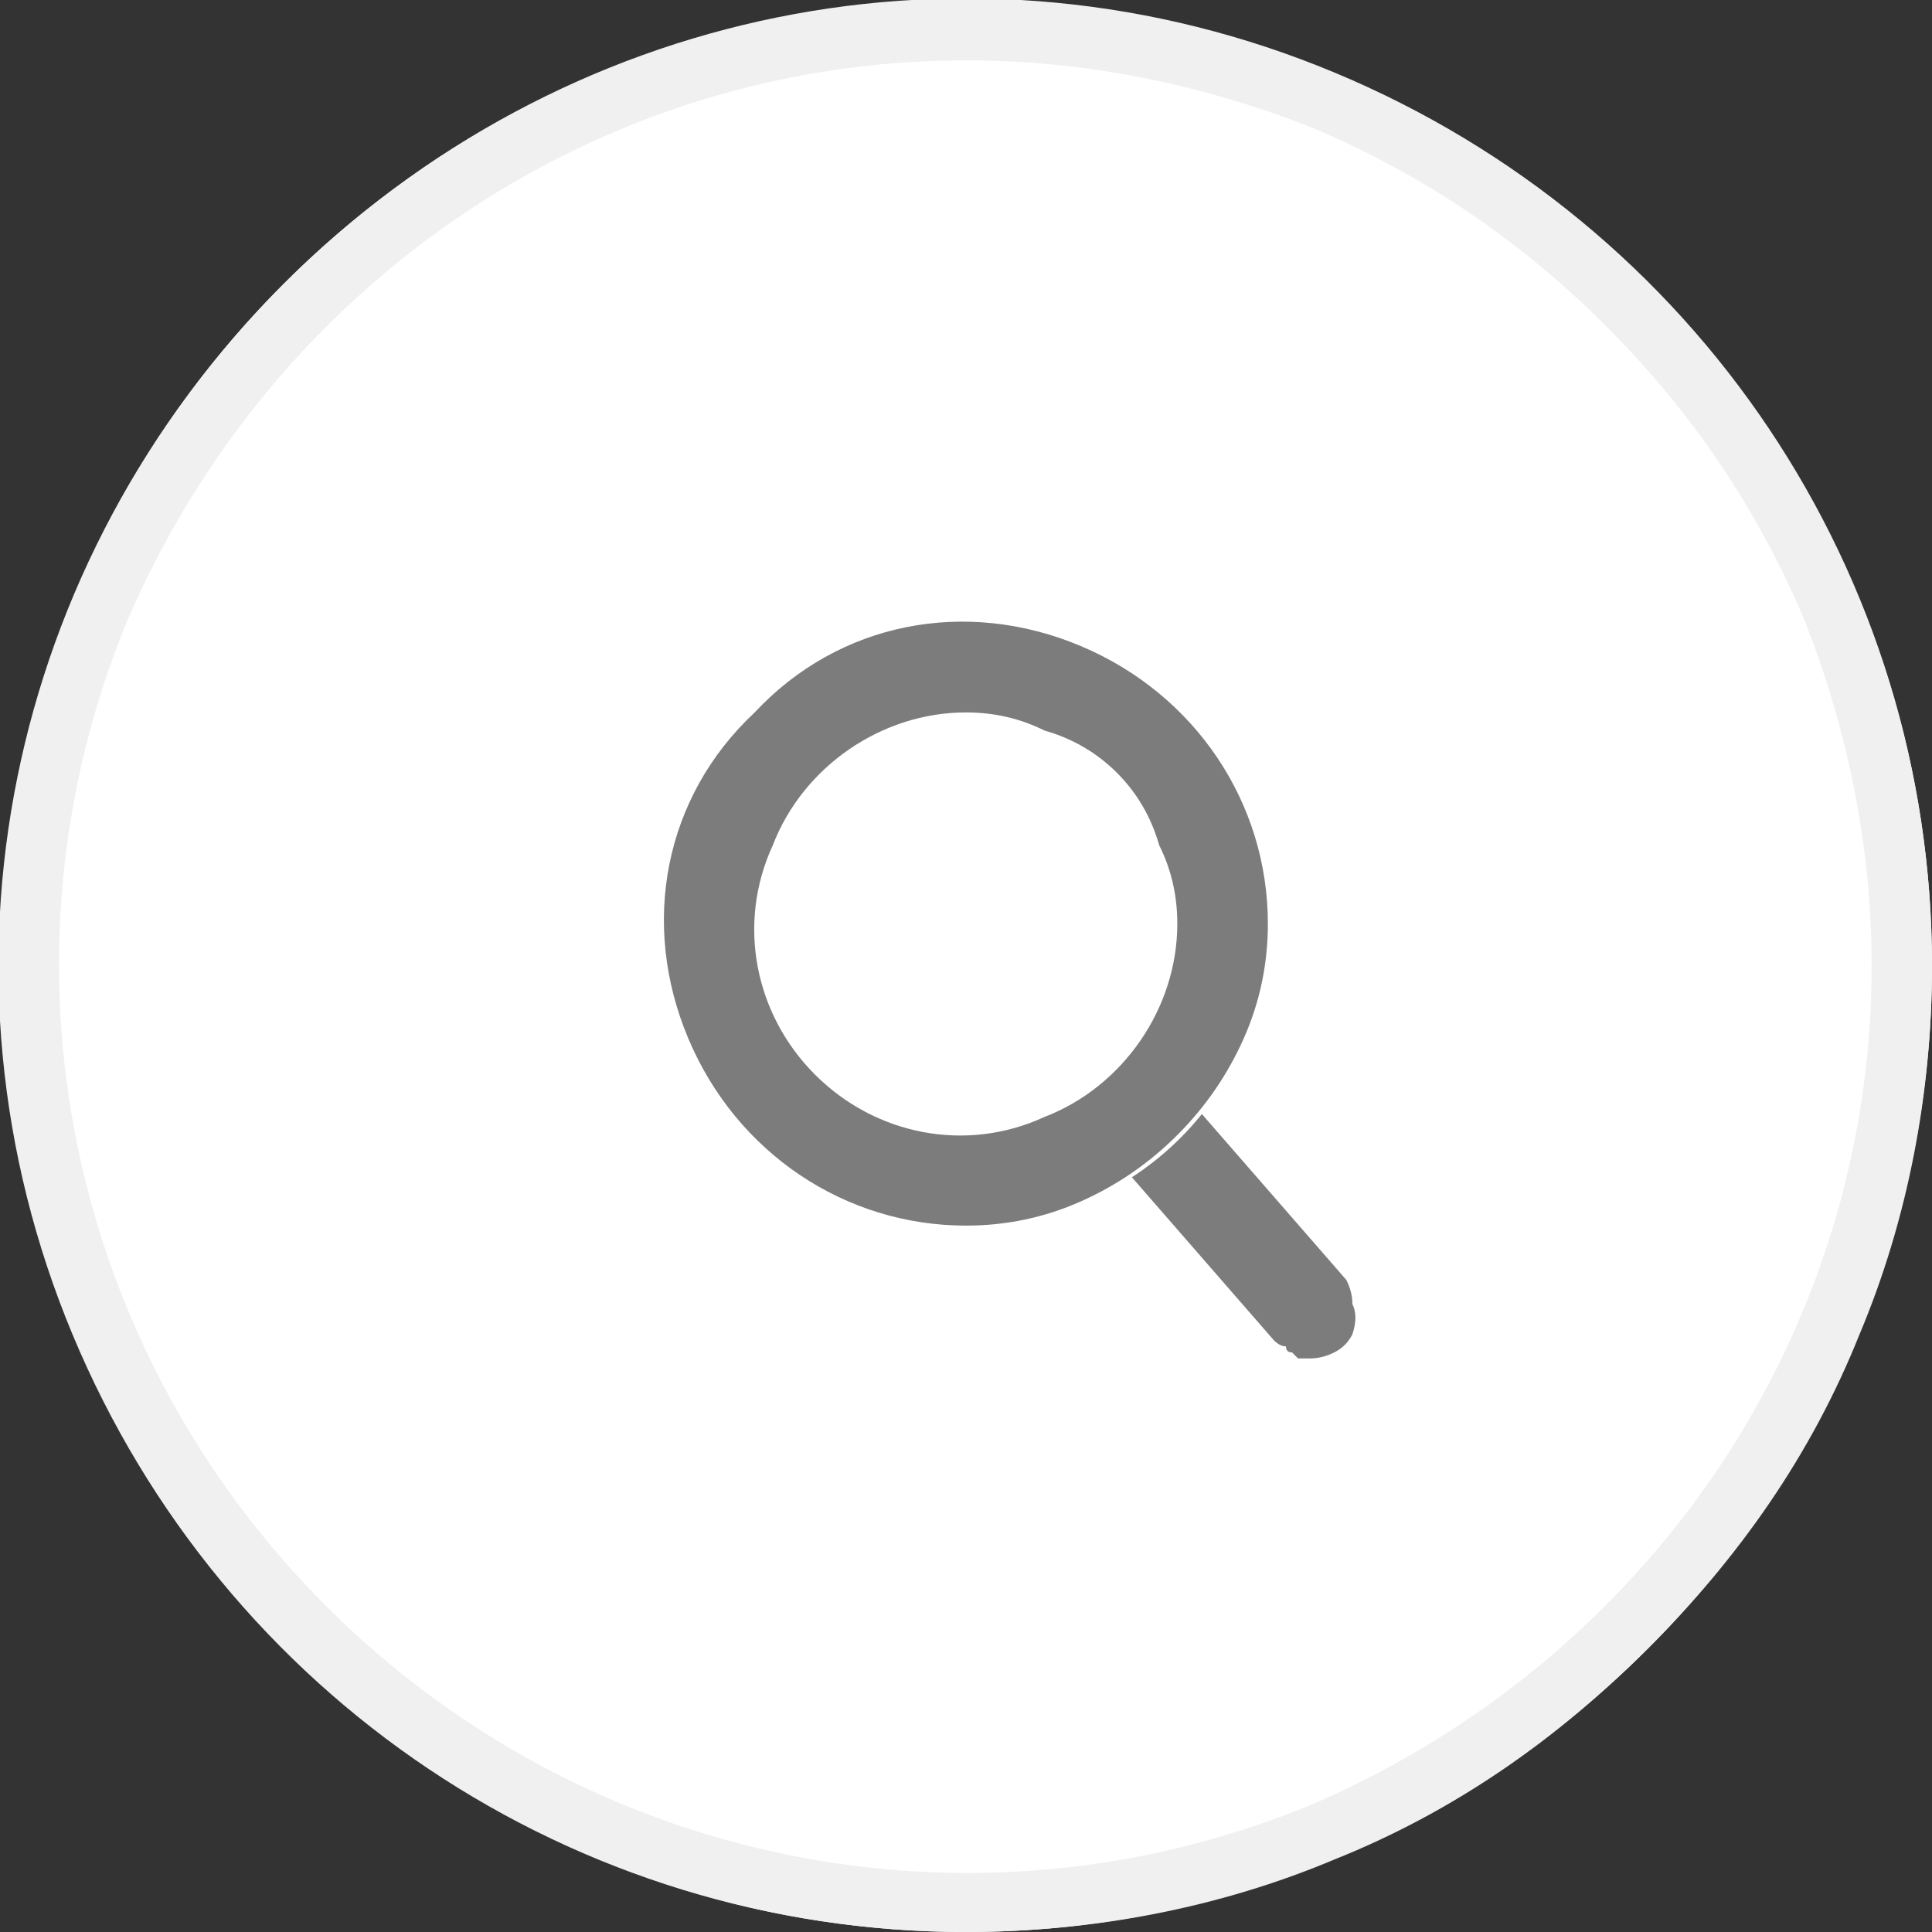
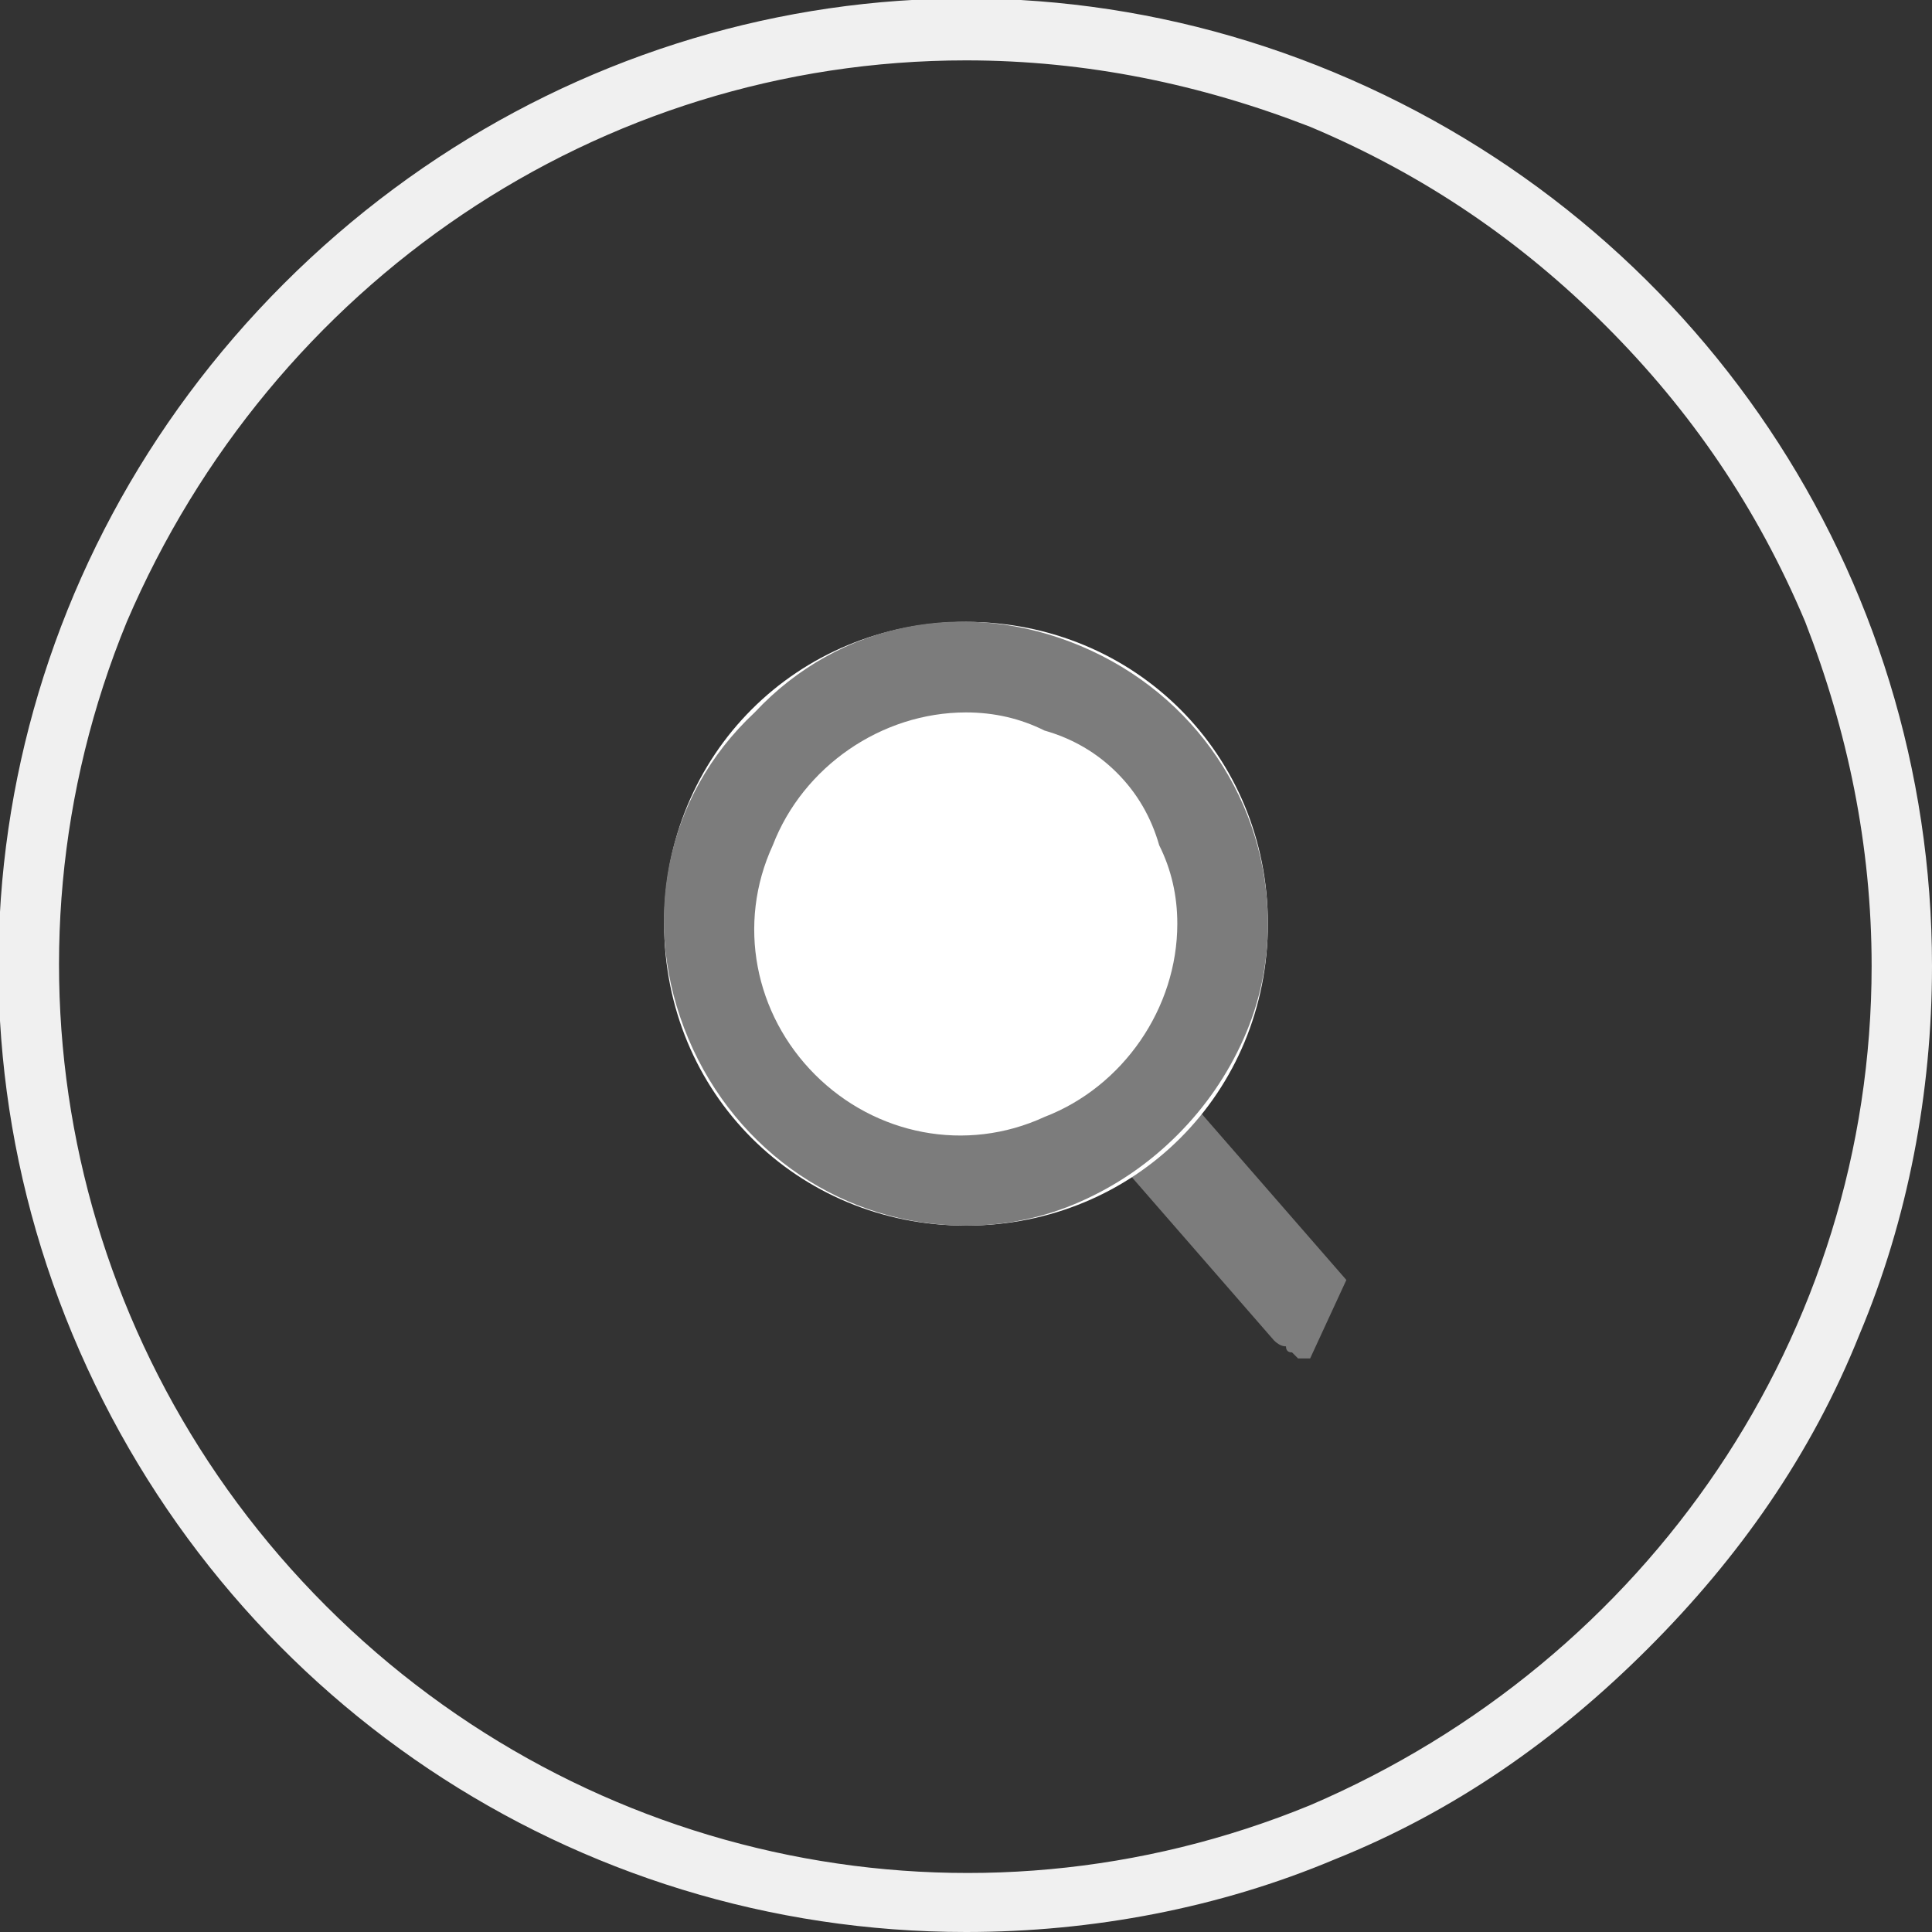
<svg xmlns="http://www.w3.org/2000/svg" version="1.2" viewBox="0 0 32 32" width="32" height="32">
  <rect x="0" y="0" width="32" height="32" fill="#333333" stroke="none" />
  <title>search-icon-mobile-svg</title>
  <style>
		.s0 { fill: #ffffff } 
		.s1 { fill: #f0f0f0 } 
		.s2 { fill: #7c7c7c } 
	</style>
  <g id="Group_18649">
    <g id="Ellipse_2290">
-       <path id="Layer" class="s0" d="m16 32c-8.8 0-16-7.2-16-16 0-8.8 7.2-16 16-16 8.8 0 16 7.2 16 16 0 8.8-7.2 16-16 16z" />
      <path id="Layer" fill-rule="evenodd" class="s1" d="m16 32c-6.5 0-12.3-3.9-14.8-9.9-2.5-6-1.1-12.8 3.5-17.4 4.6-4.6 11.4-6 17.4-3.5 6 2.5 9.9 8.3 9.9 14.8 0 2.1-0.4 4.2-1.2 6.1-0.8 2-2 3.7-3.5 5.2-1.5 1.5-3.2 2.7-5.2 3.5-1.9 0.8-4 1.2-6.1 1.2zm0-31c-6.1 0-11.5 3.7-13.9 9.3-2.3 5.6-1 12 3.3 16.3 4.3 4.3 10.7 5.6 16.3 3.3 5.6-2.4 9.3-7.8 9.3-13.9 0-2-0.4-3.9-1.1-5.7-0.8-1.9-1.9-3.5-3.3-4.9-1.4-1.4-3-2.5-4.9-3.3-1.8-0.7-3.7-1.1-5.7-1.1z" />
    </g>
    <g id="Group_18648">
-       <path id="Layer" class="s2" d="m21.7 22.5q-0.1 0-0.2 0 0 0-0.1-0.1-0.1 0-0.1-0.1-0.1 0-0.2-0.1l-2.7-3.1q-0.2-0.2-0.2-0.5 0.1-0.3 0.3-0.5 0.2-0.2 0.5-0.2 0.4 0 0.6 0.2l2.7 3.1q0.1 0.2 0.1 0.4 0.1 0.2 0 0.5-0.1 0.2-0.3 0.3-0.2 0.1-0.4 0.1z" />
+       <path id="Layer" class="s2" d="m21.7 22.5q-0.1 0-0.2 0 0 0-0.1-0.1-0.1 0-0.1-0.1-0.1 0-0.2-0.1l-2.7-3.1q-0.2-0.2-0.2-0.5 0.1-0.3 0.3-0.5 0.2-0.2 0.5-0.2 0.4 0 0.6 0.2l2.7 3.1z" />
      <g id="Ellipse_2251">
        <path id="Layer" class="s0" d="m16 20.3c-2.8 0-5-2.2-5-5 0-2.8 2.2-5 5-5 2.8 0 5 2.2 5 5 0 2.8-2.2 5-5 5z" />
        <path id="Layer" fill-rule="evenodd" class="s2" d="m16 20.3c-2 0-3.8-1.2-4.6-3.1-0.8-1.9-0.4-4 1.1-5.4 1.4-1.5 3.5-1.9 5.4-1.1 1.9 0.8 3.1 2.6 3.1 4.6q0 1-0.4 1.9-0.4 0.9-1.1 1.6-0.7 0.7-1.6 1.1-0.9 0.4-1.9 0.4zm0-8.5c-1.4 0-2.7 0.9-3.2 2.2-0.6 1.3-0.3 2.8 0.7 3.8 1 1 2.5 1.3 3.8 0.7 1.3-0.5 2.2-1.8 2.2-3.2q0-0.7-0.3-1.3-0.2-0.7-0.7-1.2-0.5-0.5-1.2-0.7-0.6-0.3-1.3-0.3z" />
      </g>
    </g>
  </g>
</svg>